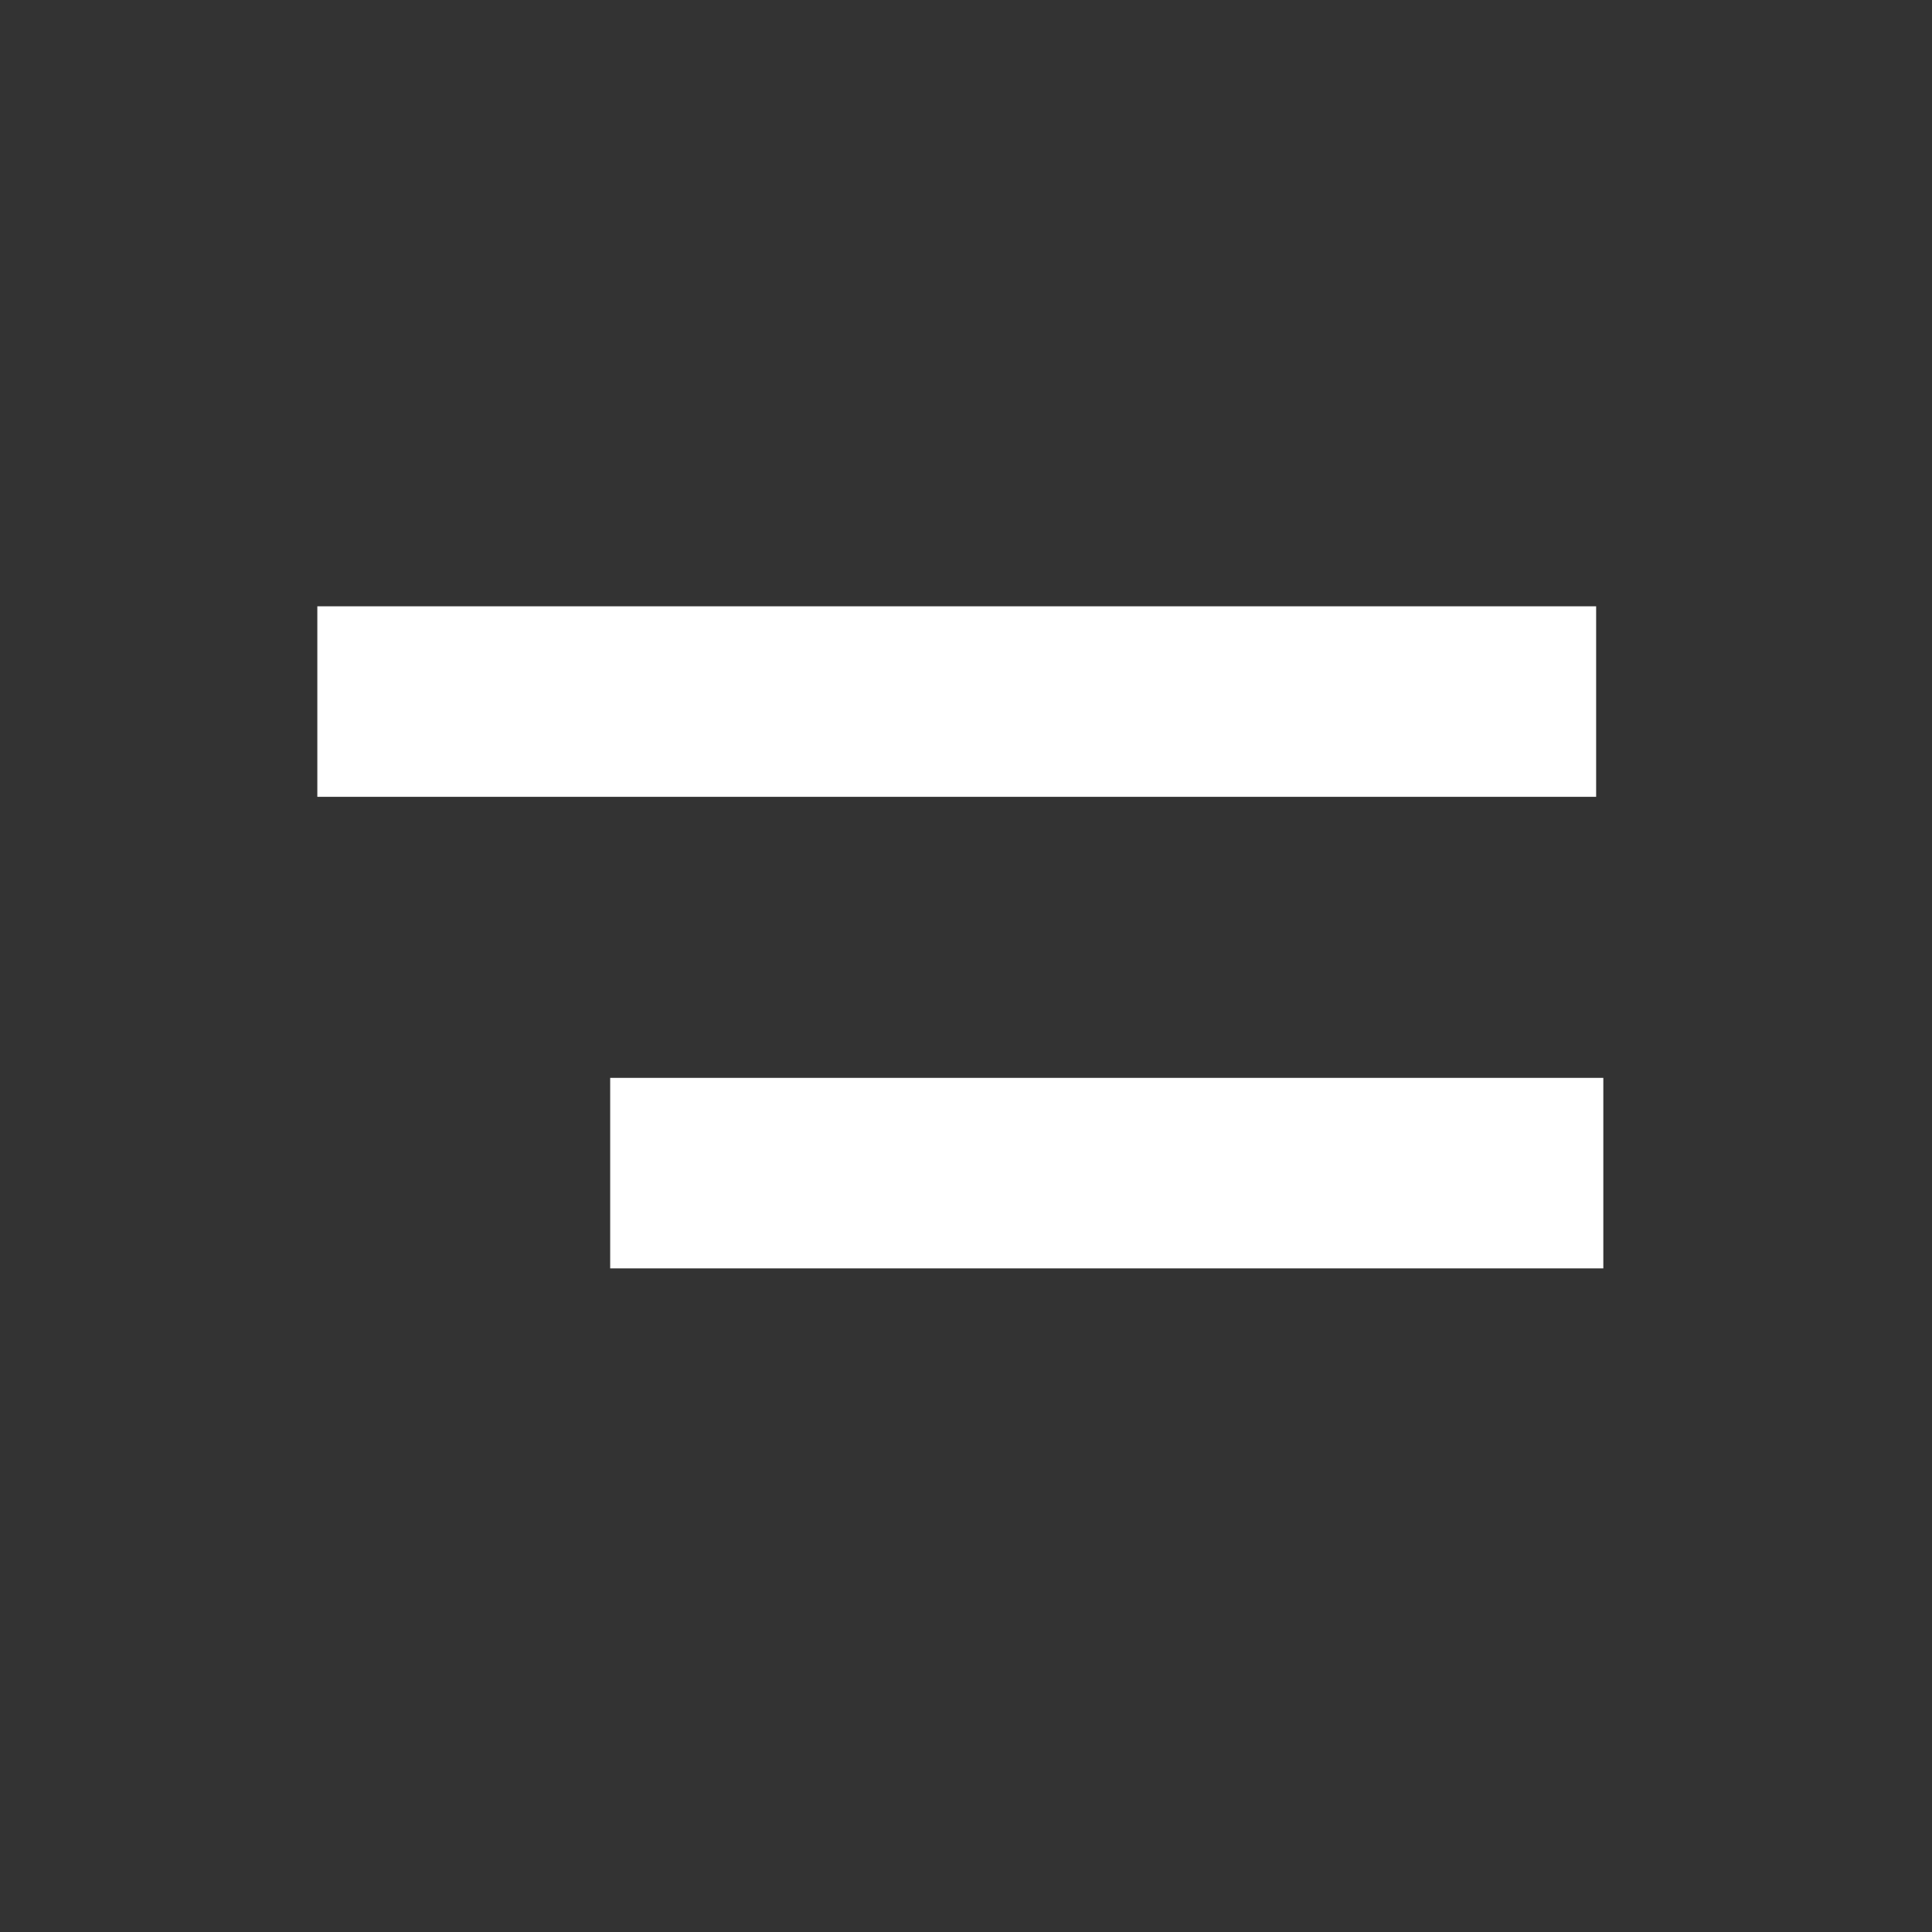
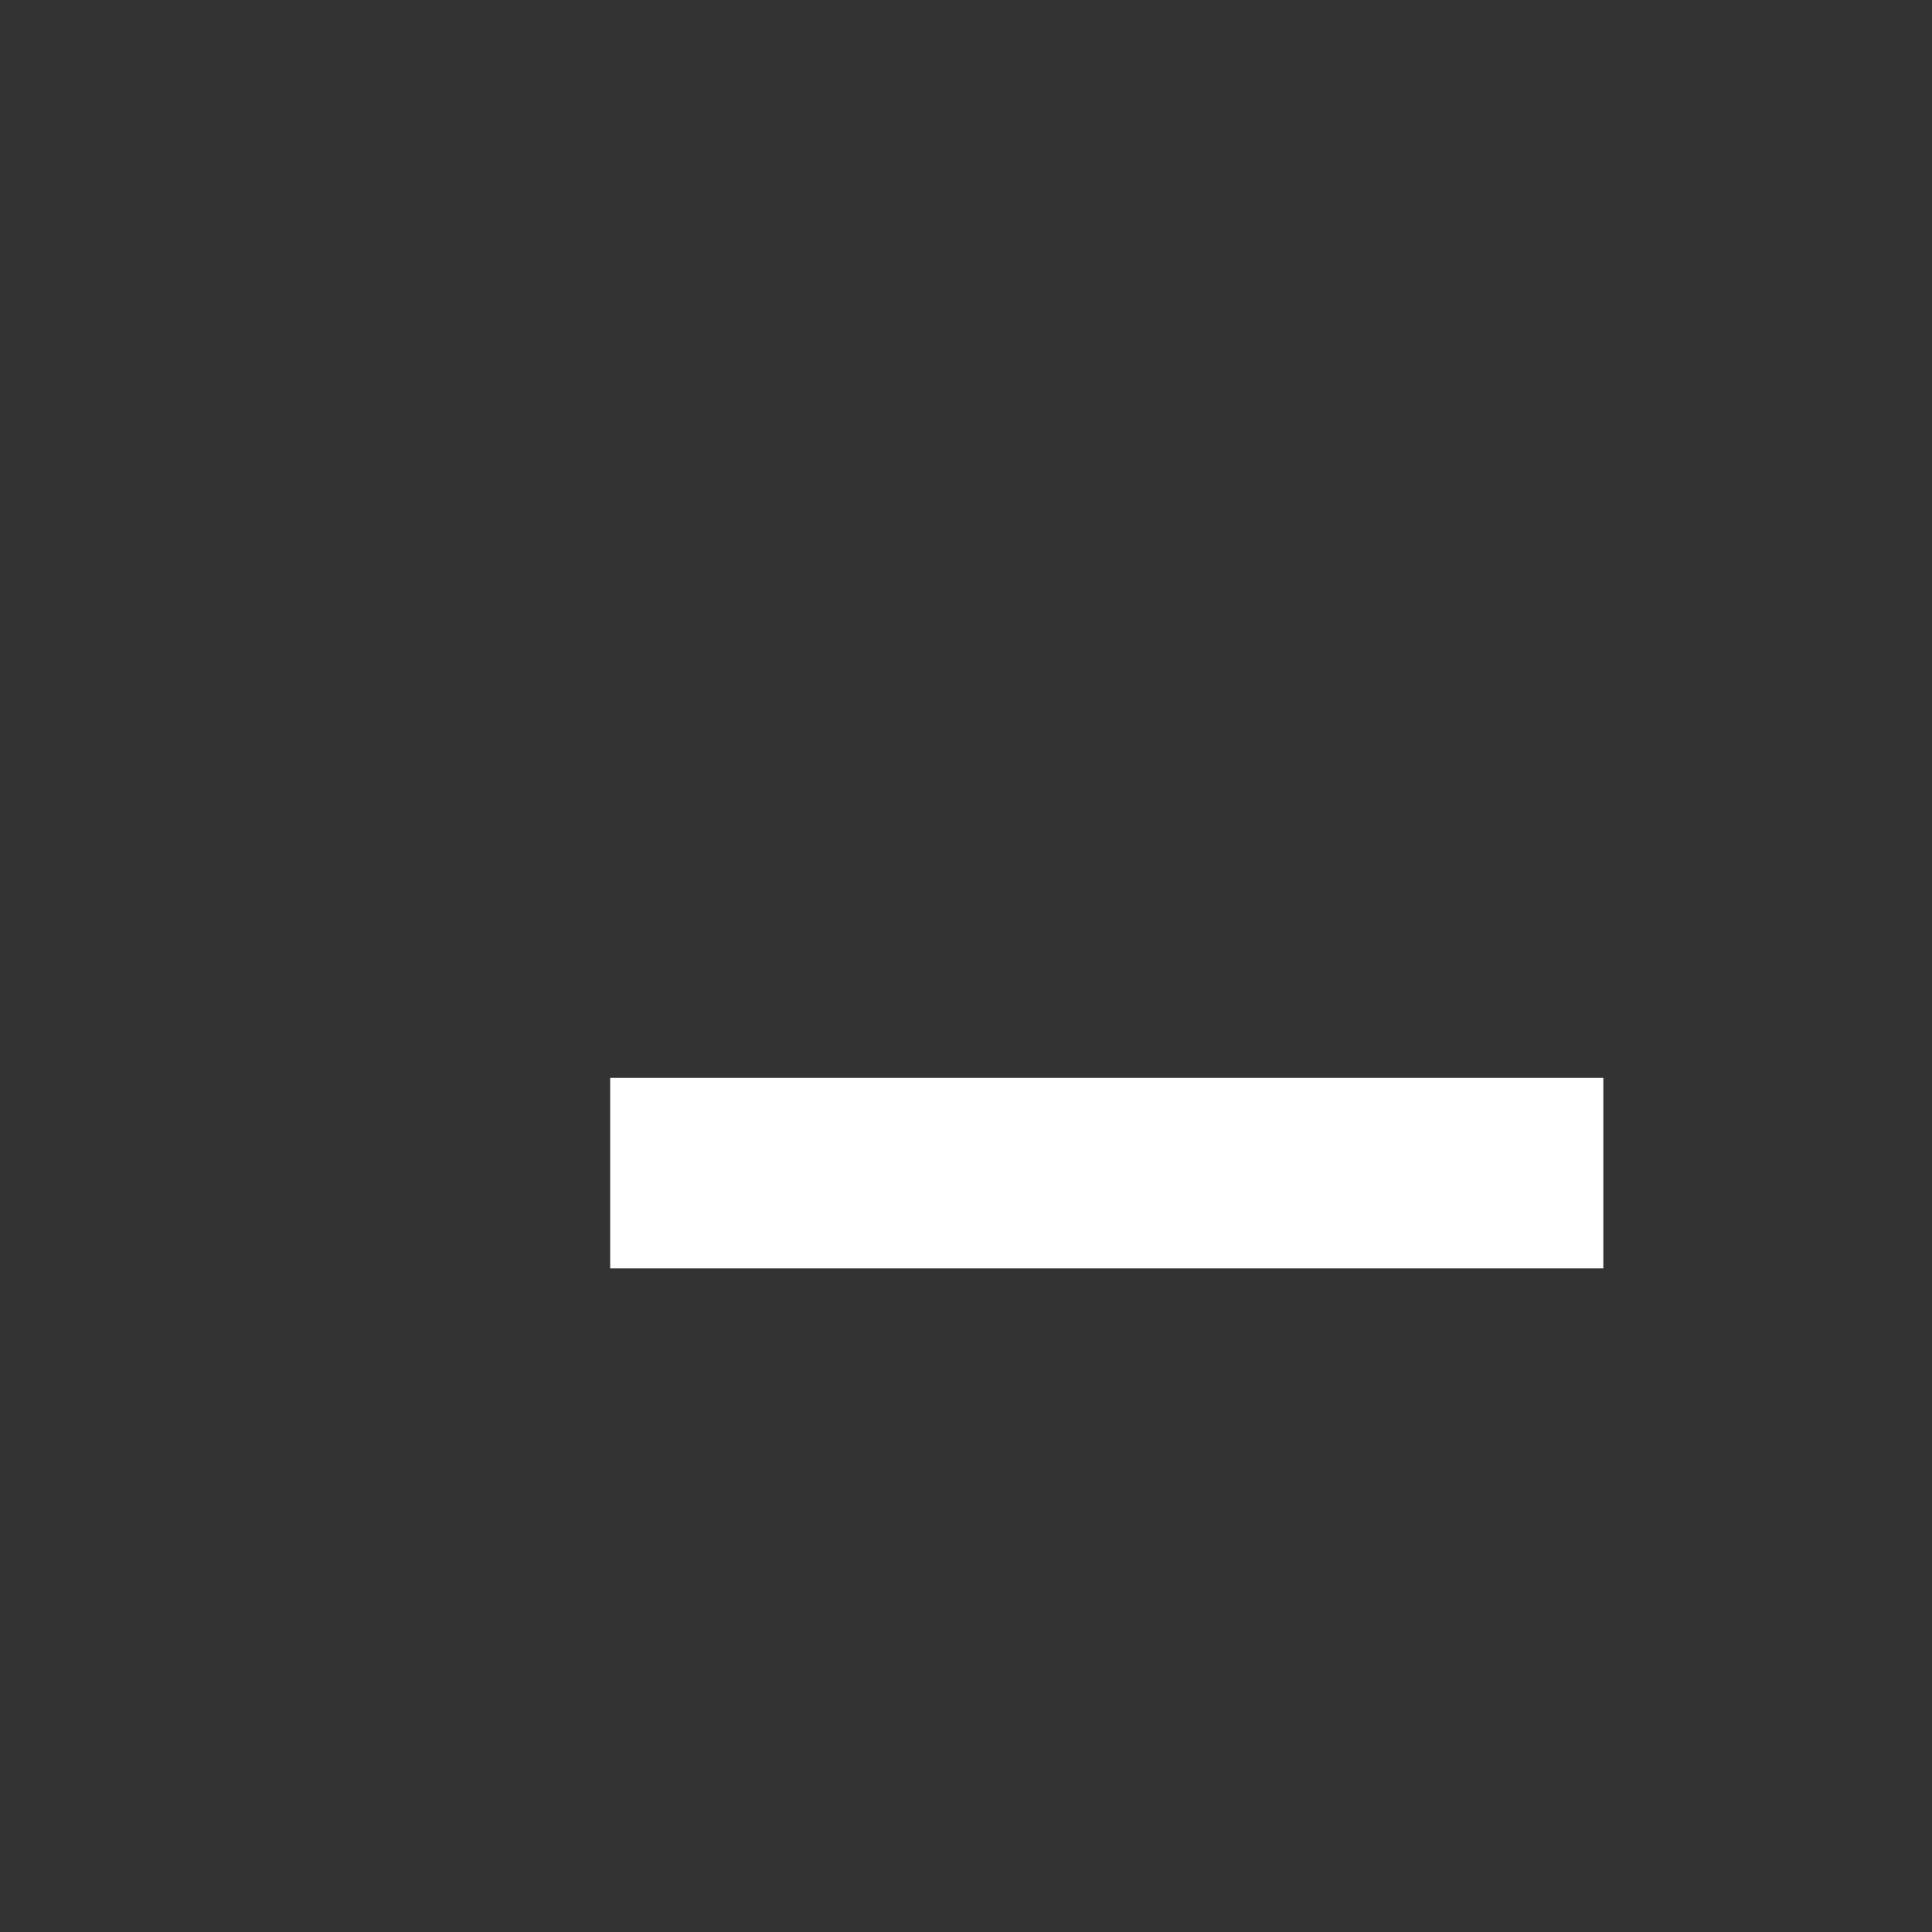
<svg xmlns="http://www.w3.org/2000/svg" width="100%" height="100%" viewBox="0 0 50 50" version="1.1" xml:space="preserve" style="fill-rule:evenodd;clip-rule:evenodd;stroke-linejoin:round;stroke-miterlimit:1.414;">
  <rect x="0" y="0" width="50" height="50" fill="#333333" stroke="none" />
  <g transform="matrix(0.5,0,0,0.5,-0,-0)">
    <g transform="matrix(0.667,0,0,0.394,-1.857,21.453)">
-       <rect x="27.409" y="25.201" width="99.237" height="25.029" style="fill:white;" />
-     </g>
+       </g>
    <g transform="matrix(0.518,0,0,0.394,17.385,45.861)">
      <rect x="27.409" y="25.201" width="99.237" height="25.029" style="fill:white;" />
    </g>
  </g>
</svg>